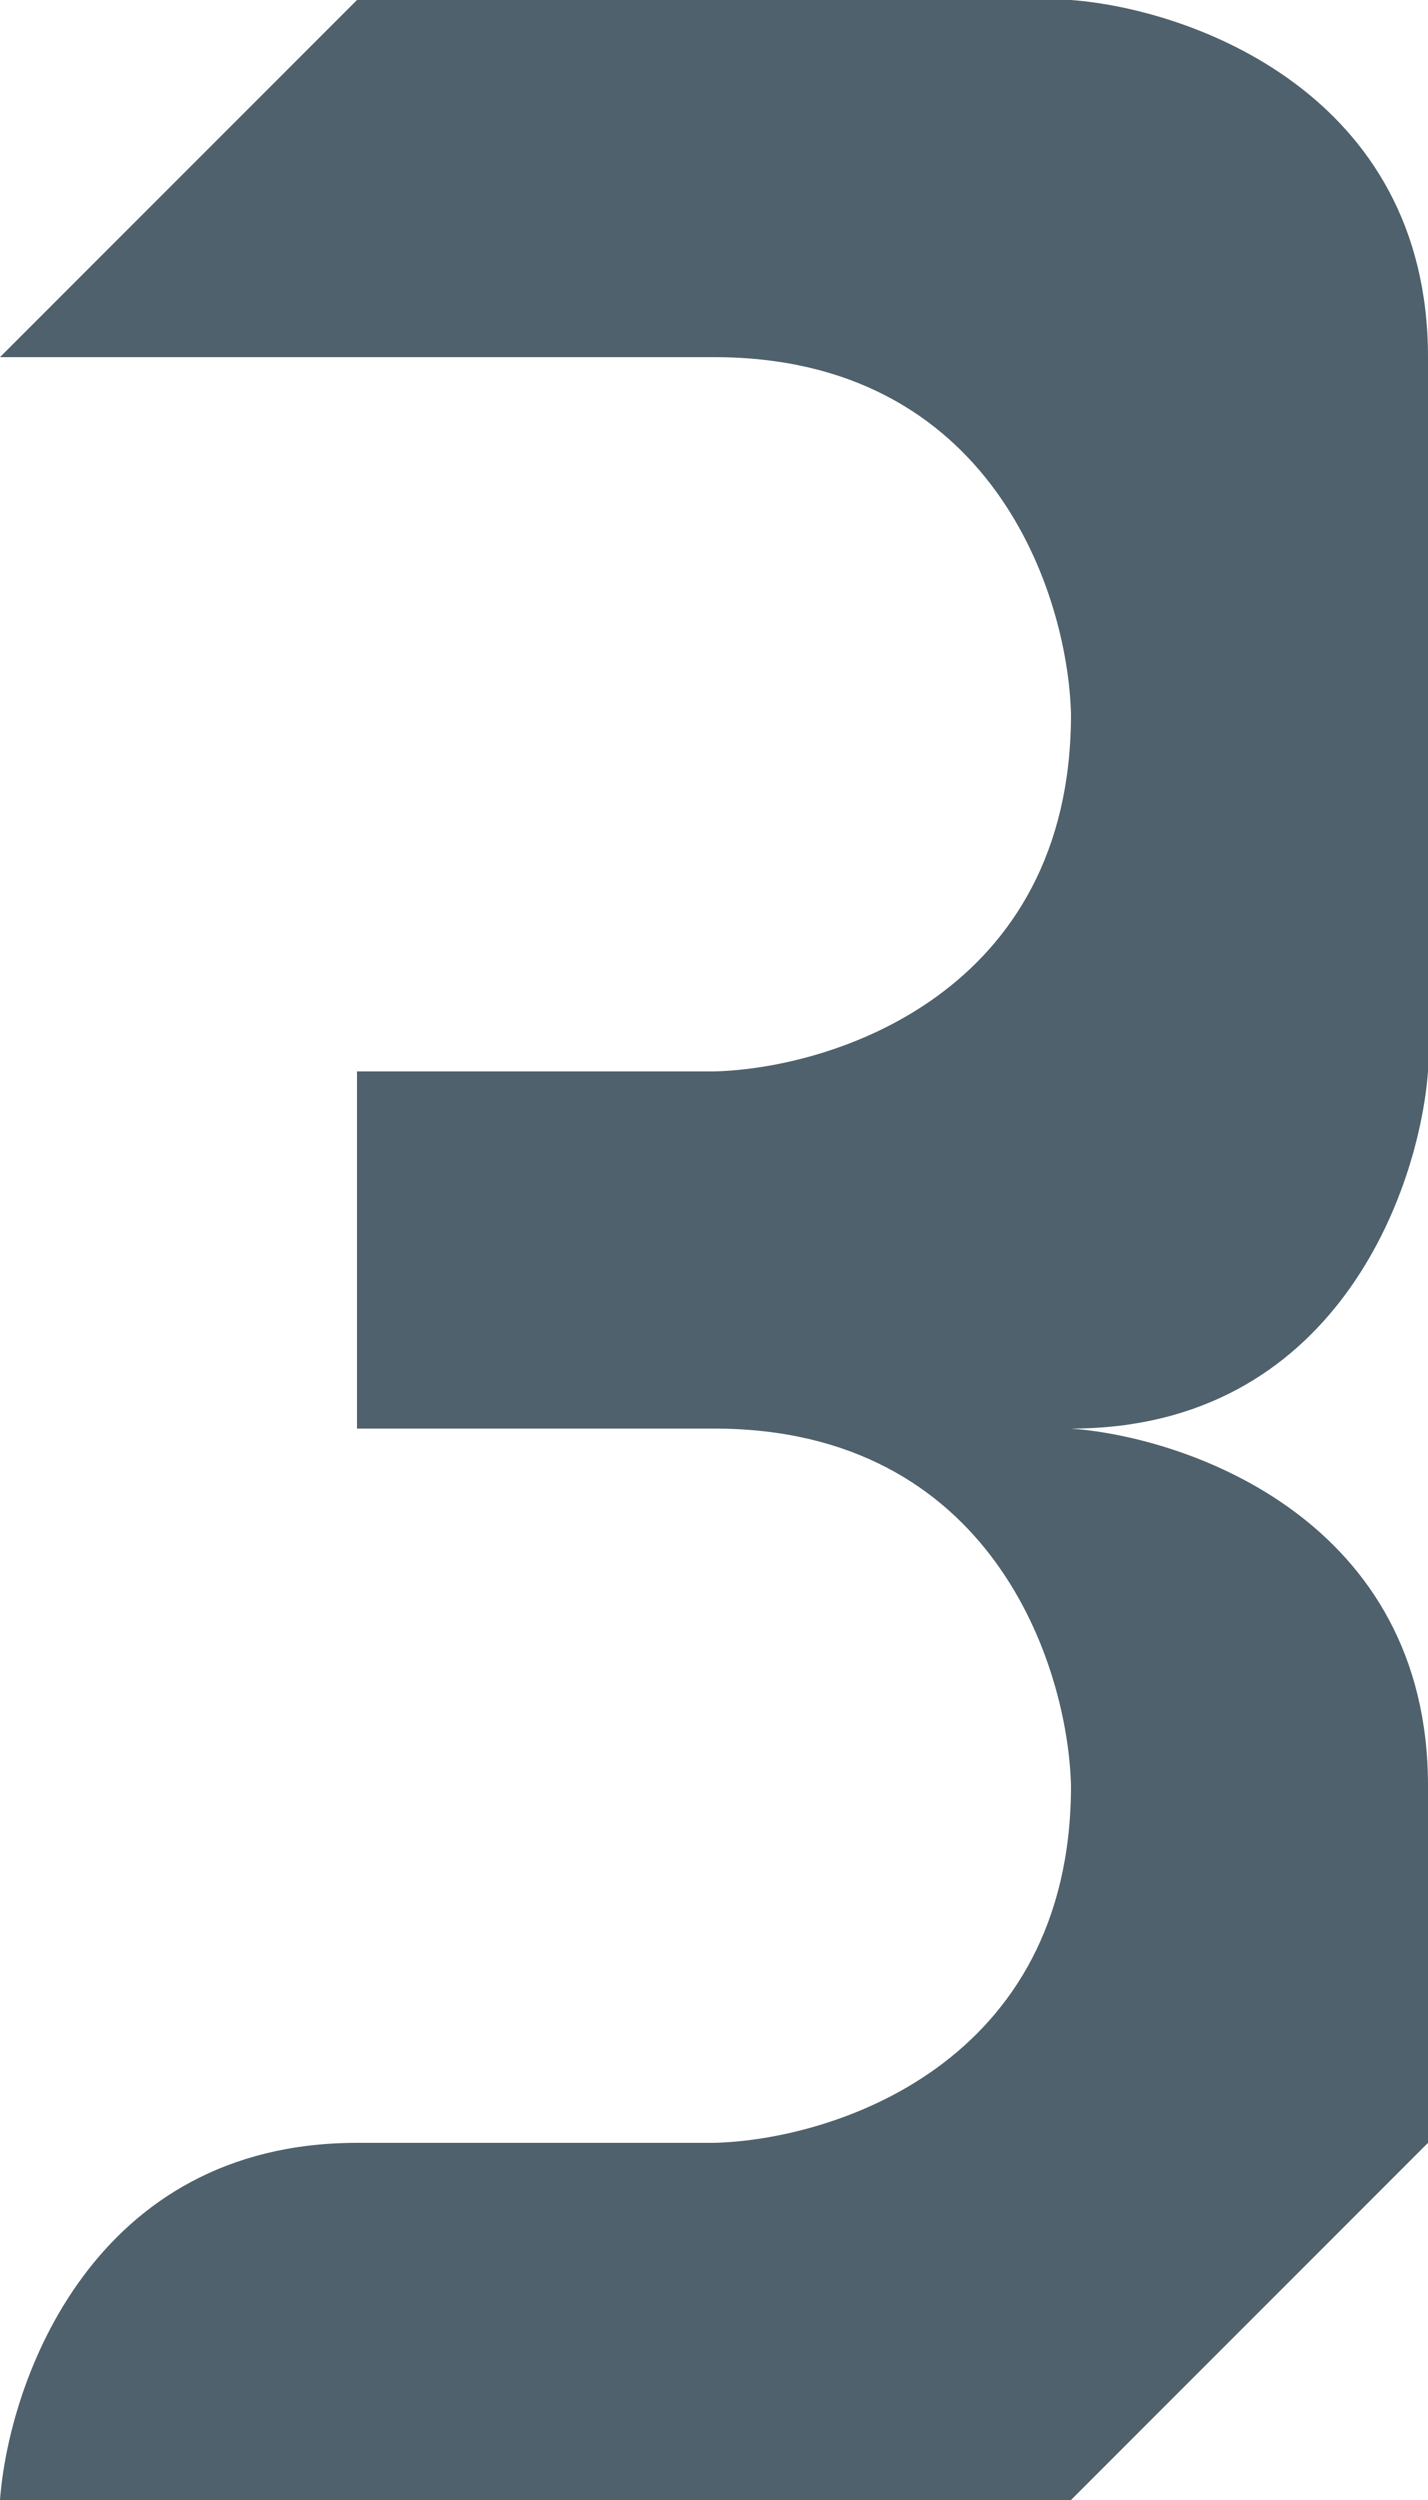
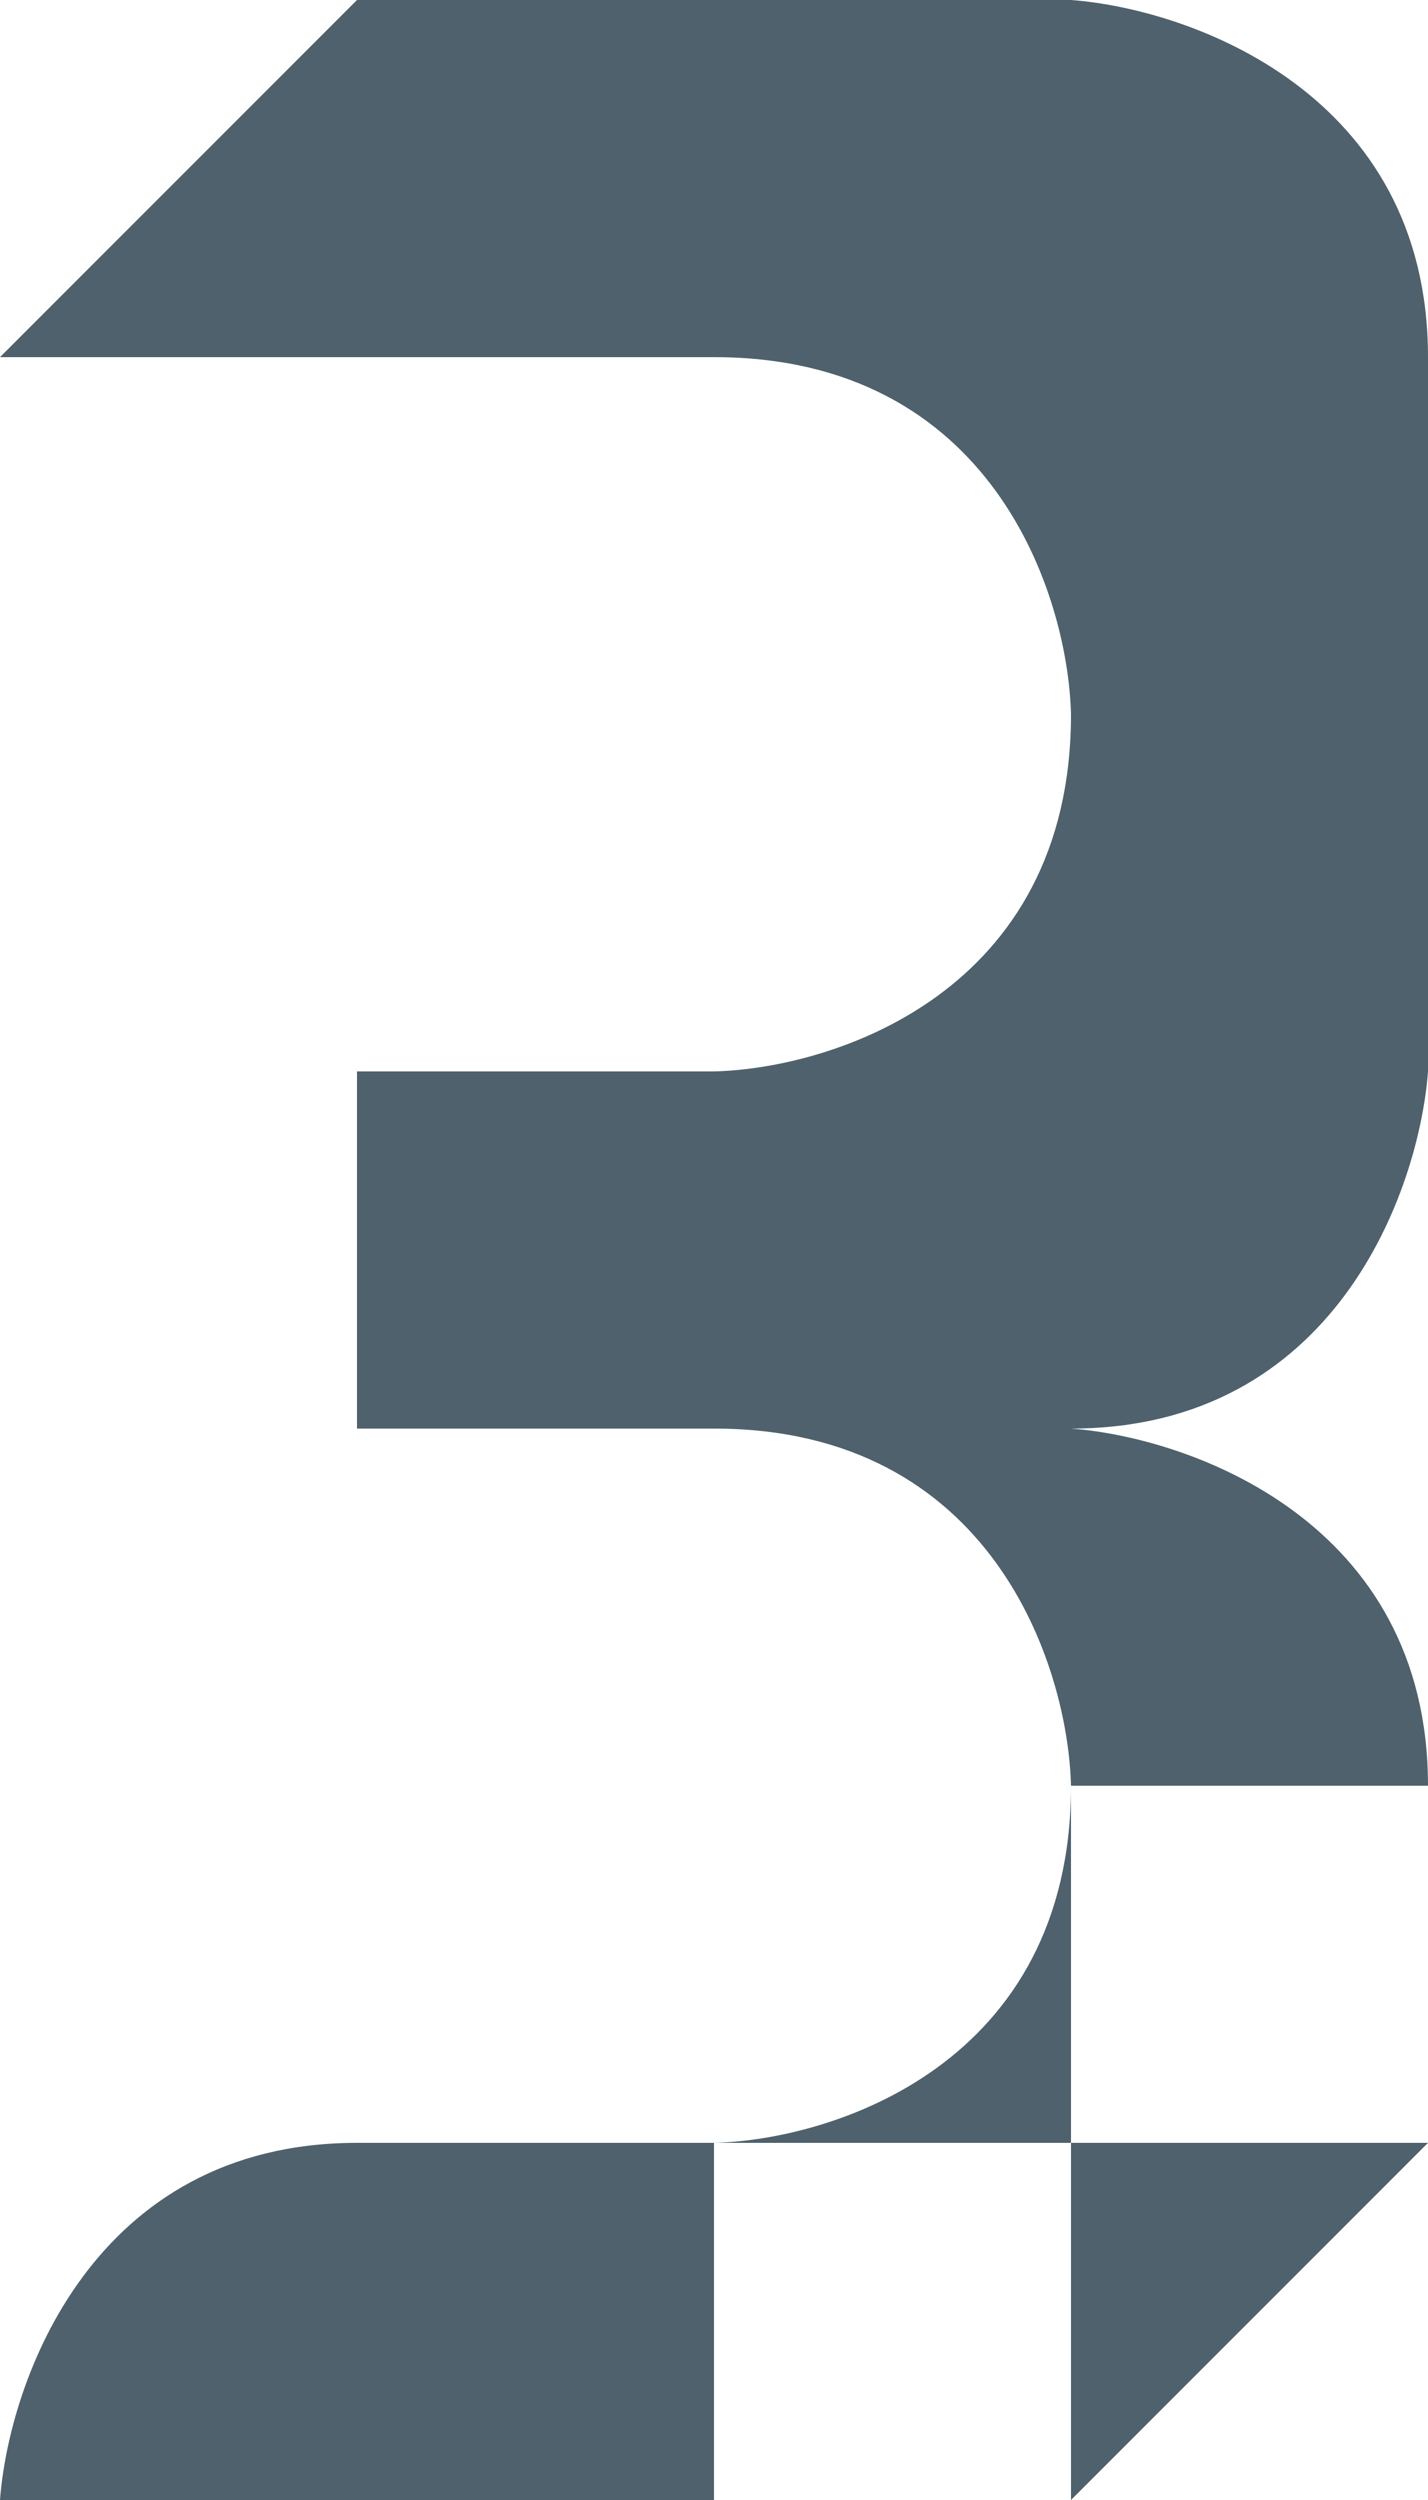
<svg xmlns="http://www.w3.org/2000/svg" width="80" height="140" viewBox="0 0 80 140" fill="none">
  <path d="M80 20C80 5.2 66.667 0.5 60 -8.74228e-07L60 20L80 20Z" fill="#4E616C" />
  <path d="M60 80C74.8 80 79.5 66.667 80 60L60 60L60 80Z" fill="#4E616C" />
  <rect x="40" width="20" height="20" fill="#4E616C" />
  <rect x="60" y="20" width="20" height="20" fill="#4E616C" />
  <rect x="60" y="40" width="20" height="20" fill="#4E616C" />
  <rect x="20" width="20" height="20" fill="#4E616C" />
  <path d="M40 20C55.6 20 59.833 33.333 60 40L60 20L40 20Z" fill="#4E616C" />
  <path d="M60 40C60 55.6 46.667 59.833 40 60L60 60L60 40Z" fill="#4E616C" />
  <path d="M0 20L20 0L20 20L0 20Z" fill="#4E616C" />
  <path d="M20 120C5.2 120 0.5 133.333 0 140H20L20 120Z" fill="#4E616C" />
  <path d="M80 100C80 85.2 66.667 80.5 60 80L60 100L80 100Z" fill="#4E616C" />
  <rect x="20" y="60" width="20" height="20" fill="#4E616C" />
-   <rect x="60" y="100" width="20" height="20" fill="#4E616C" />
-   <rect x="40" y="120" width="20" height="20" fill="#4E616C" />
  <rect x="40" y="60" width="20" height="20" fill="#4E616C" />
  <path d="M60 100C60 115.6 46.667 119.833 40 120L60 120L60 100Z" fill="#4E616C" />
  <path d="M40 80C55.6 80 59.833 93.333 60 100L60 80L40 80Z" fill="#4E616C" />
  <path d="M80 120L60 140L60 120L80 120Z" fill="#4E616C" />
  <rect x="20" y="120" width="20" height="20" fill="#4E616C" />
</svg>